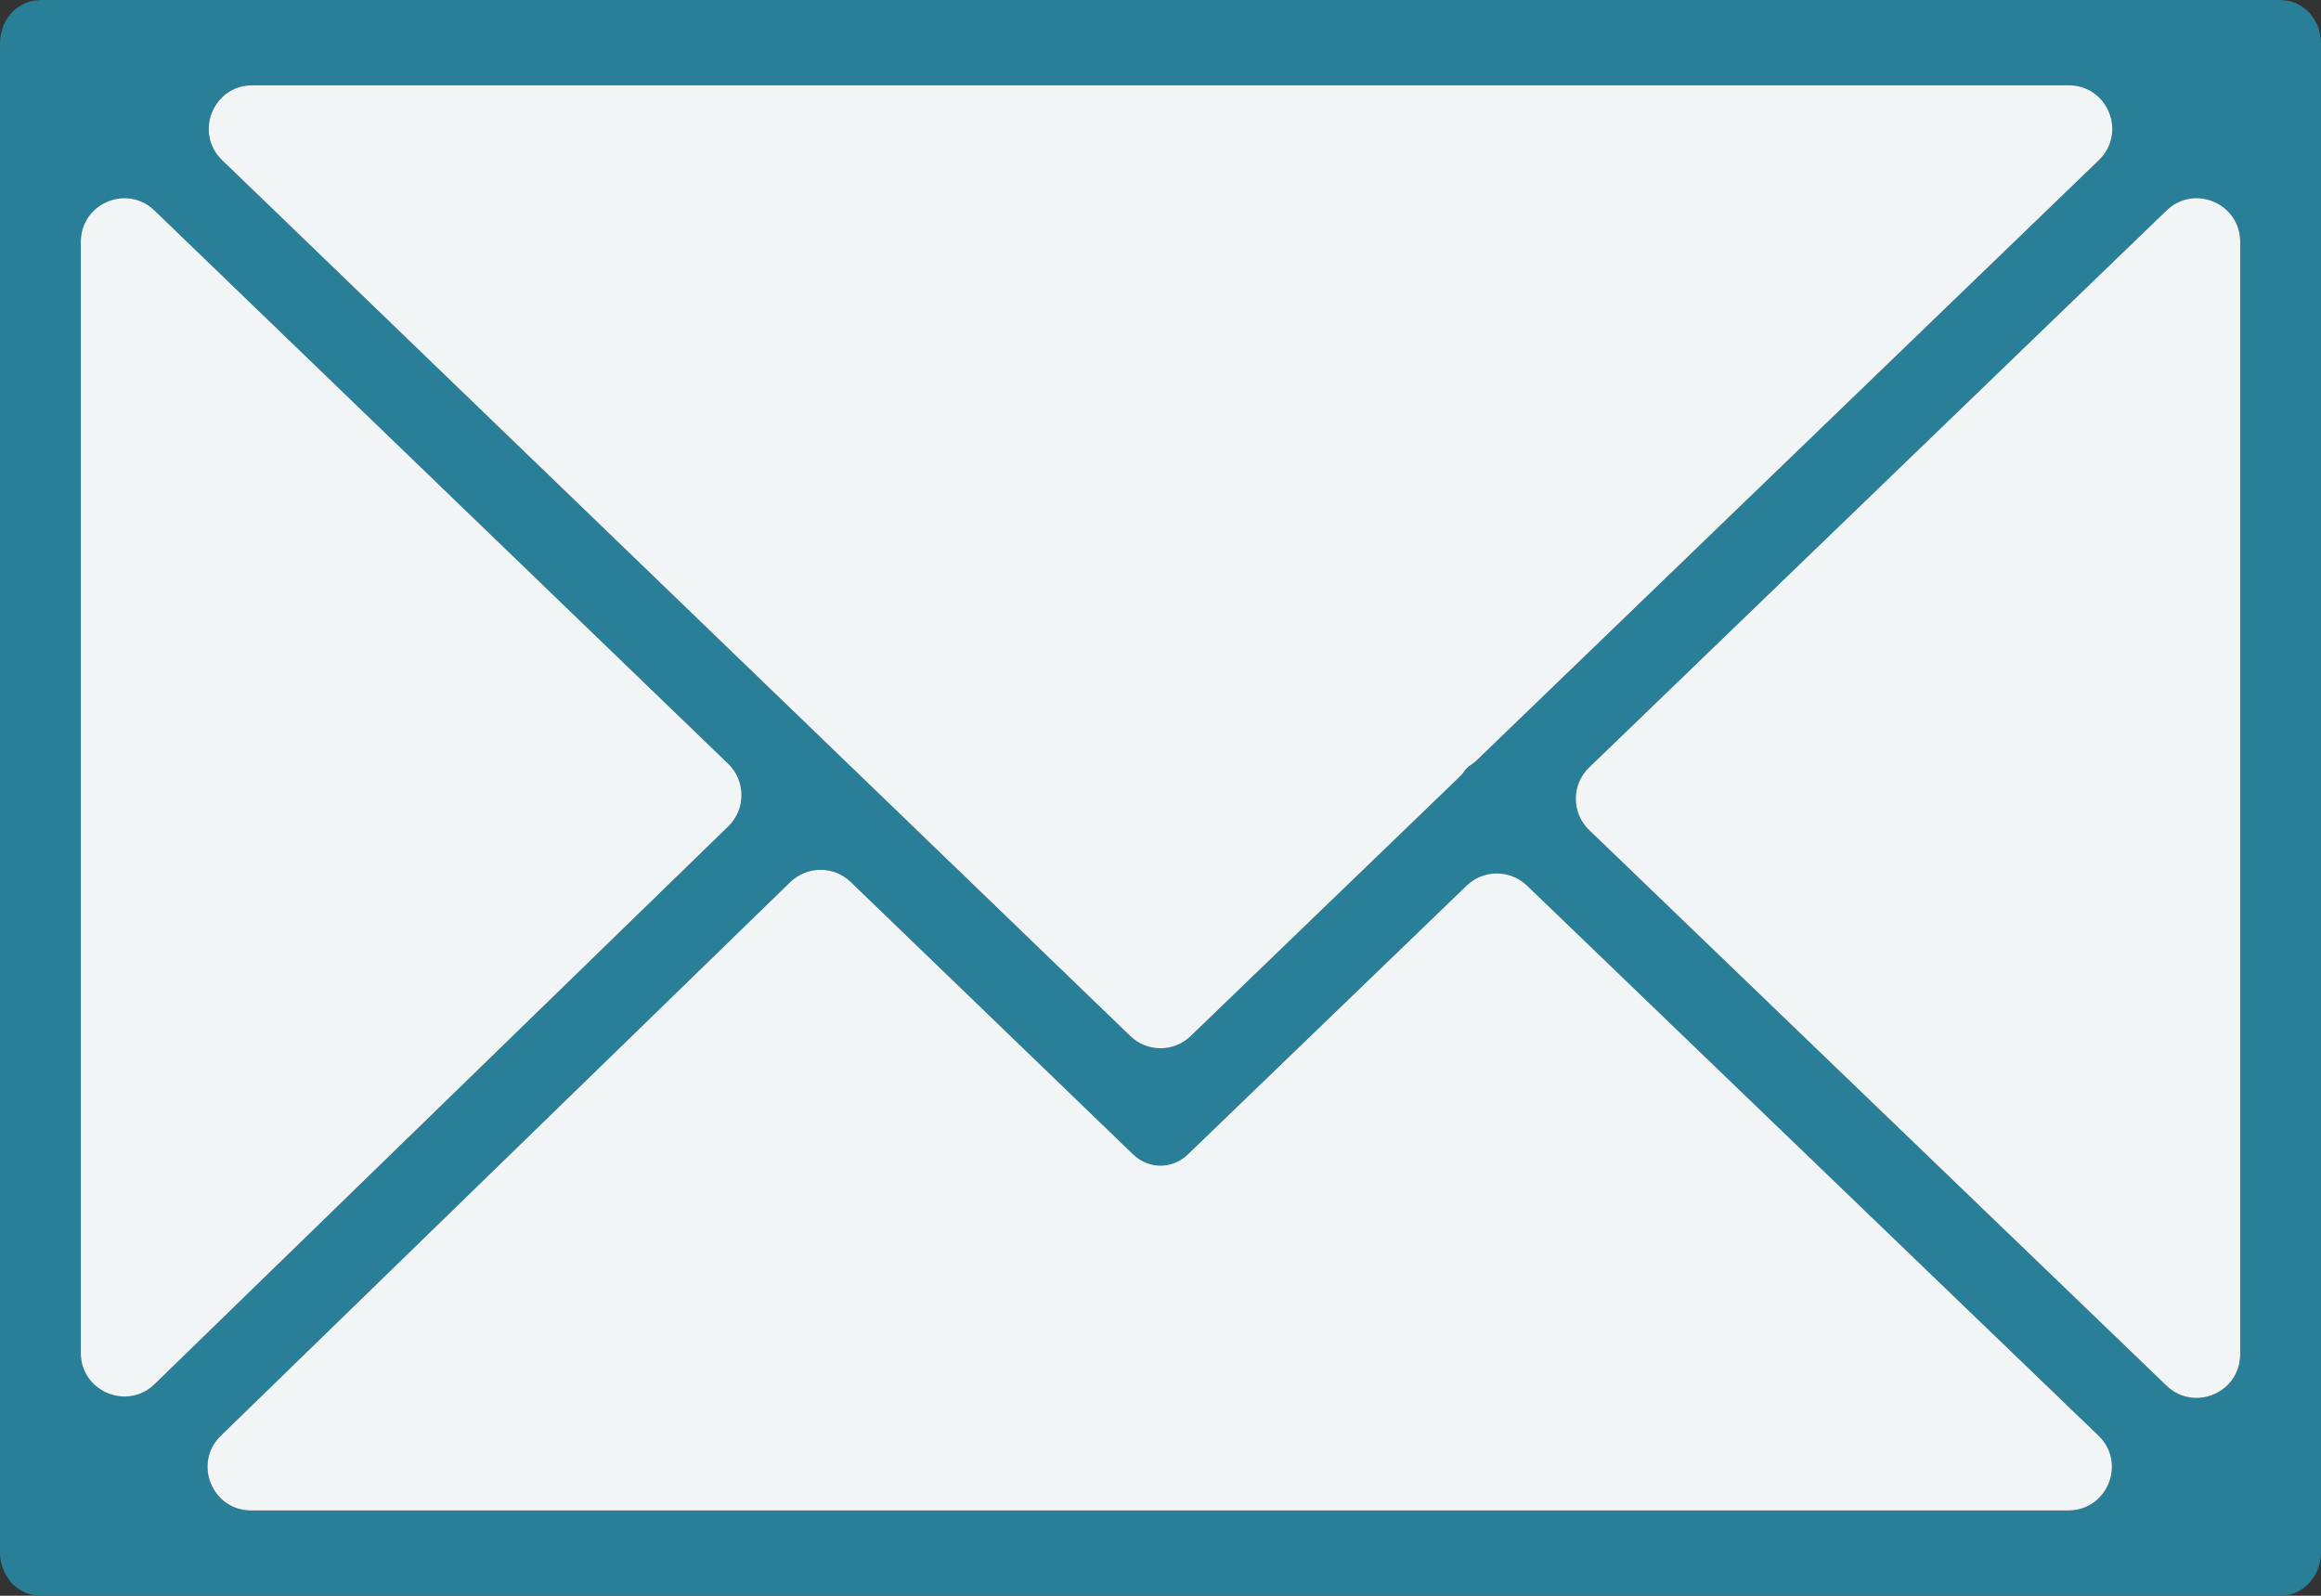
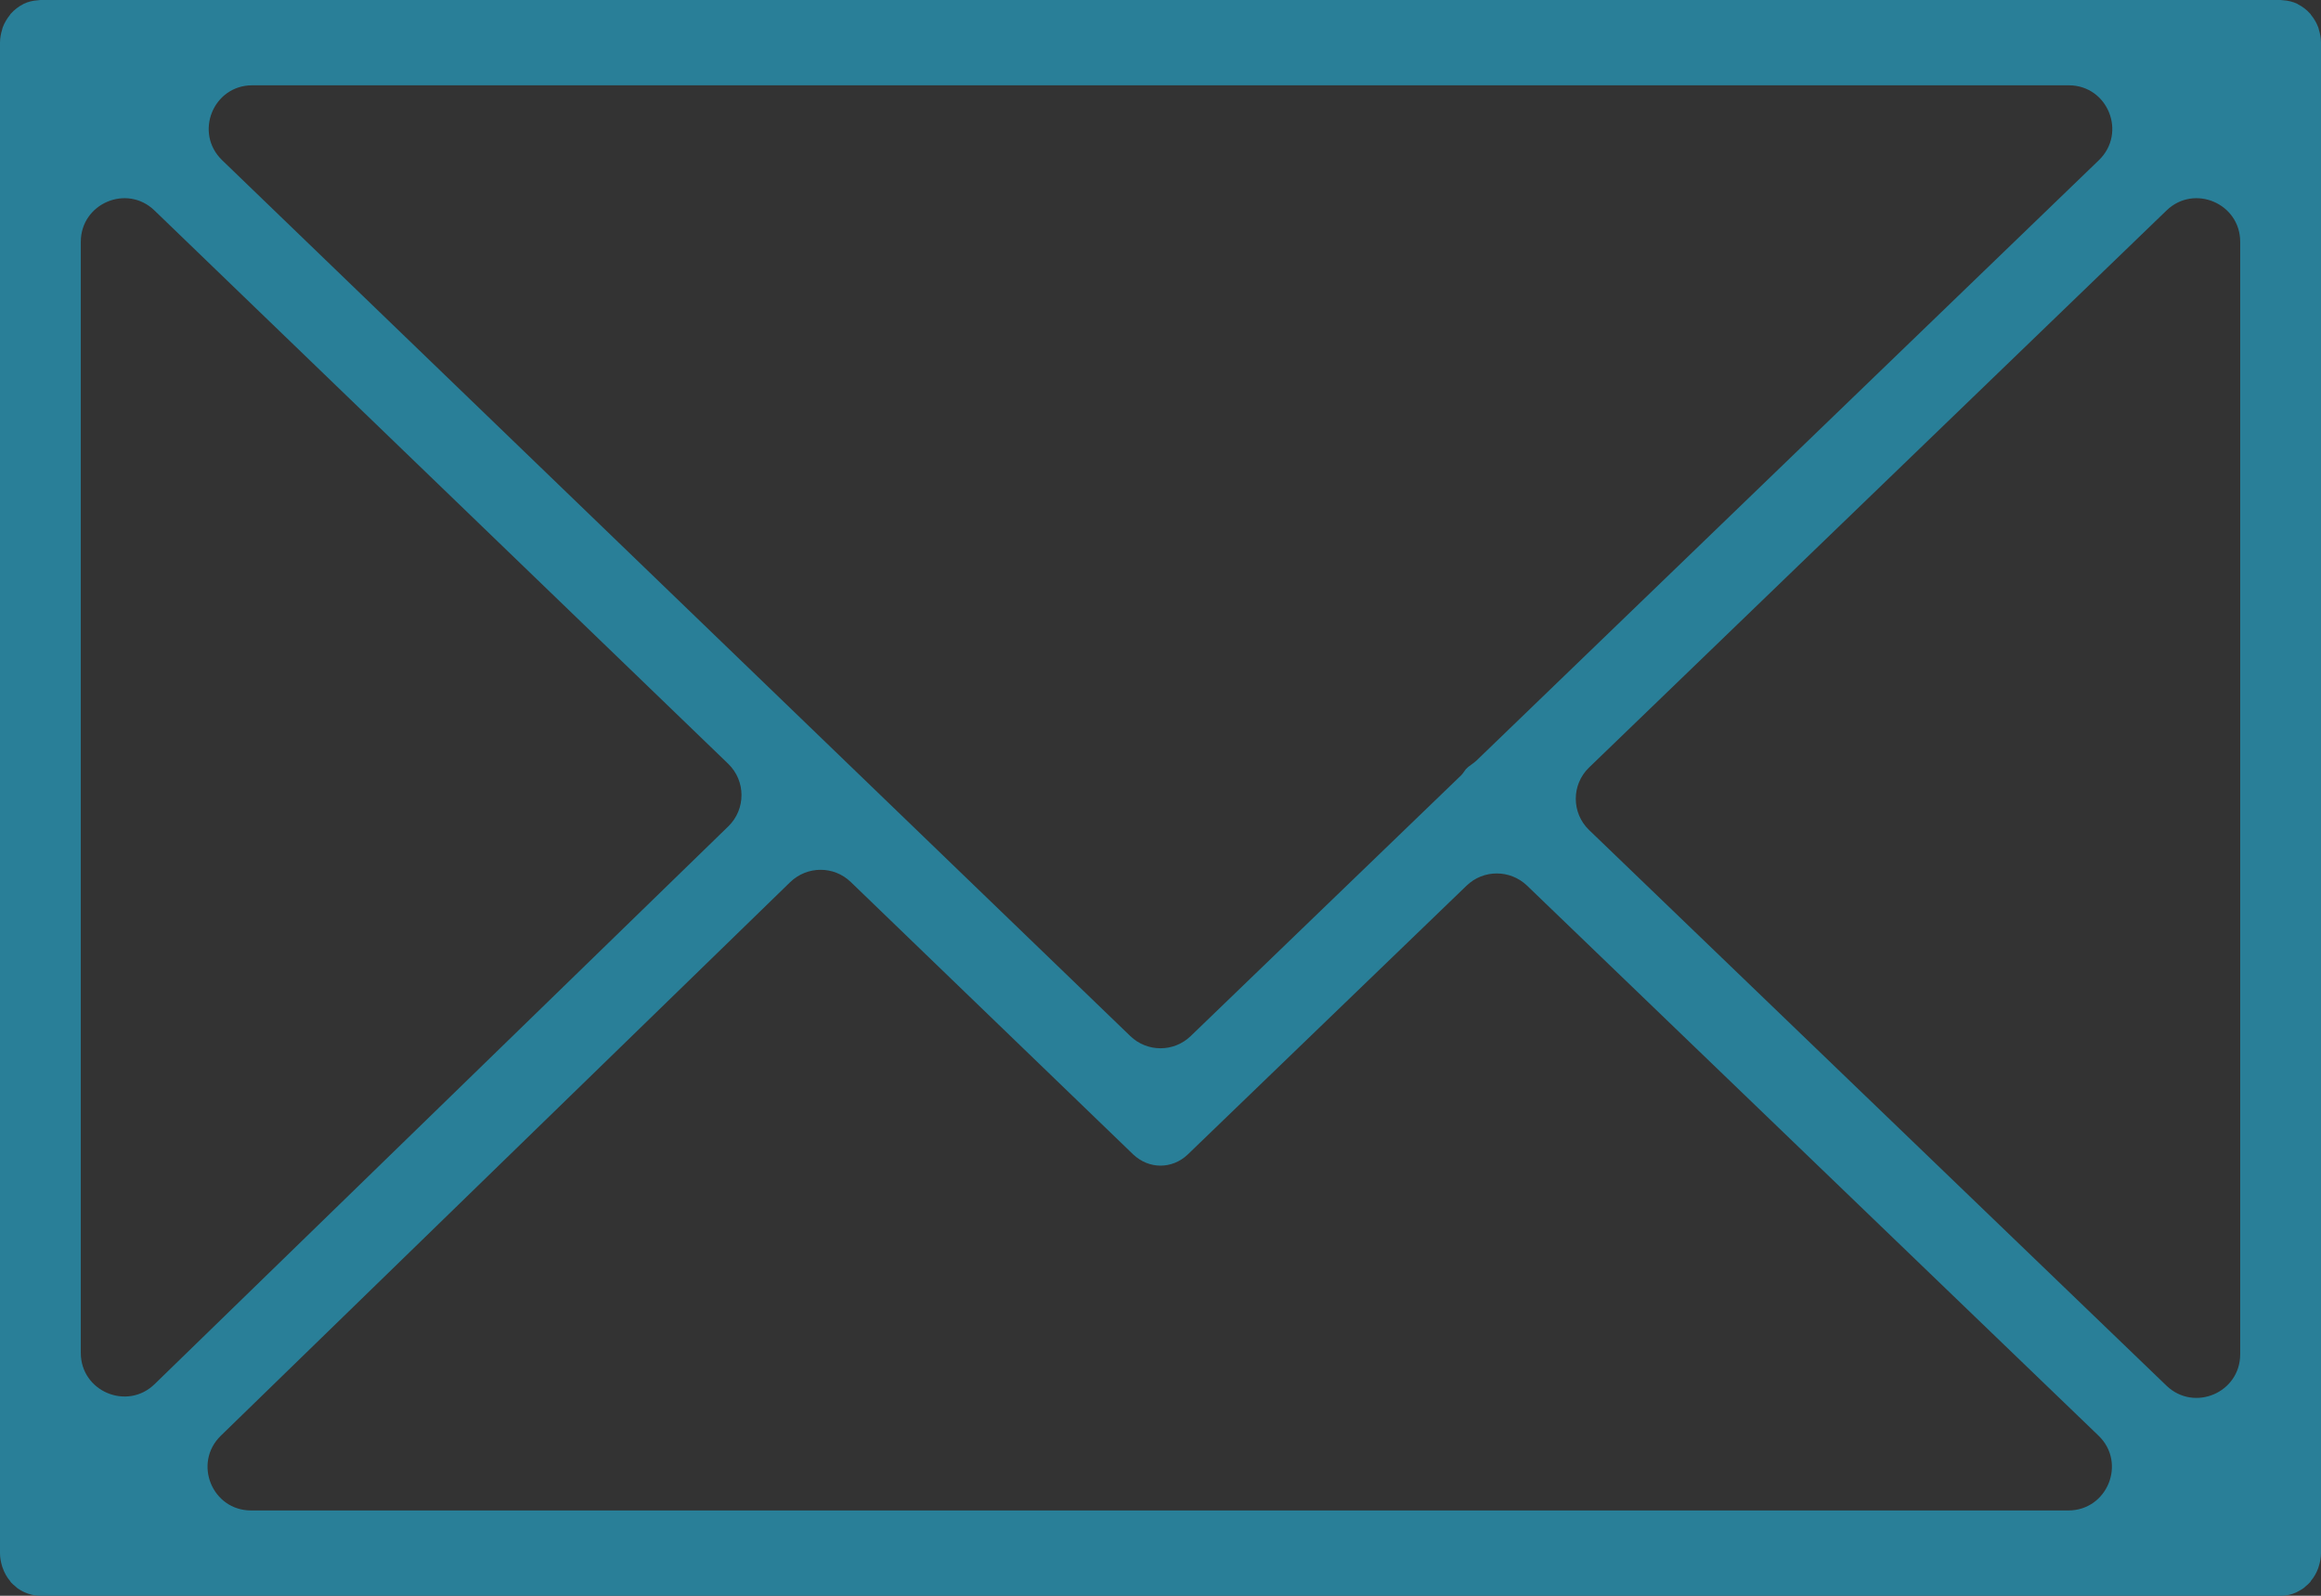
<svg xmlns="http://www.w3.org/2000/svg" width="16" height="11" viewBox="0 0 16 11" fill="none">
  <rect x="0" y="0" width="16" height="11" fill="#333333" stroke="none" />
  <path d="M15.985 10.796C15.994 10.767 16 10.737 16 10.706V0.294C16 0.262 15.994 0.232 15.985 0.203C15.984 0.199 15.983 0.195 15.982 0.191C15.97 0.158 15.952 0.128 15.93 0.101C15.929 0.1 15.929 0.097 15.927 0.096C15.926 0.095 15.925 0.094 15.924 0.093C15.901 0.067 15.873 0.046 15.842 0.03C15.84 0.029 15.838 0.027 15.836 0.026C15.806 0.012 15.774 0.004 15.741 0.002C15.737 0.002 15.734 0.001 15.731 0.001C15.728 0.001 15.725 0 15.722 0H0.279C0.275 0 0.272 0.001 0.269 0.001C0.266 0.001 0.263 0.002 0.26 0.002C0.226 0.004 0.194 0.012 0.164 0.026C0.162 0.027 0.161 0.029 0.159 0.029C0.128 0.045 0.099 0.067 0.076 0.093C0.075 0.094 0.074 0.095 0.073 0.096C0.071 0.097 0.071 0.099 0.07 0.101C0.048 0.128 0.03 0.158 0.018 0.191C0.017 0.195 0.016 0.199 0.015 0.203C0.006 0.232 0 0.262 0 0.294V10.706C0 10.738 0.006 10.769 0.015 10.798C0.017 10.802 0.017 10.806 0.019 10.809C0.031 10.843 0.048 10.874 0.071 10.9C0.072 10.902 0.072 10.904 0.073 10.905C0.075 10.906 0.076 10.907 0.077 10.909C0.086 10.919 0.097 10.928 0.107 10.936C0.112 10.94 0.116 10.944 0.12 10.948C0.133 10.957 0.146 10.964 0.159 10.971C0.163 10.972 0.166 10.975 0.169 10.976C0.203 10.991 0.24 11 0.278 11H15.721C15.76 11 15.797 10.992 15.831 10.976C15.836 10.974 15.841 10.97 15.846 10.968C15.857 10.962 15.869 10.955 15.879 10.948C15.885 10.944 15.89 10.938 15.895 10.934C15.905 10.926 15.914 10.918 15.922 10.909C15.924 10.907 15.925 10.906 15.927 10.904C15.928 10.902 15.929 10.9 15.93 10.898C15.952 10.872 15.969 10.842 15.981 10.809C15.983 10.804 15.984 10.8 15.985 10.796ZM0.557 1.667C0.557 1.402 0.875 1.267 1.065 1.451L5.02 5.265C5.142 5.383 5.142 5.578 5.021 5.696L1.066 9.541C0.876 9.726 0.557 9.591 0.557 9.326V1.667ZM10.179 5.242C10.167 5.253 10.154 5.263 10.141 5.272C10.128 5.281 10.116 5.29 10.105 5.302C10.105 5.302 10.105 5.302 10.105 5.302C10.094 5.316 10.085 5.332 10.073 5.344L8.208 7.142C8.092 7.254 7.908 7.254 7.792 7.142L1.531 1.104C1.337 0.916 1.469 0.588 1.739 0.588H14.261C14.531 0.588 14.663 0.916 14.469 1.104L10.179 5.242ZM5.447 6.081C5.564 5.968 5.748 5.967 5.865 6.08L7.812 7.958C7.866 8.009 7.933 8.035 8 8.035C8.067 8.035 8.135 8.009 8.188 7.958L10.11 6.105C10.226 5.993 10.409 5.993 10.526 6.104L14.466 9.896C14.661 10.083 14.528 10.412 14.258 10.412H1.731C1.462 10.412 1.329 10.085 1.522 9.897L5.447 6.081ZM10.955 5.722C10.832 5.604 10.832 5.408 10.955 5.29L14.935 1.451C15.125 1.267 15.443 1.402 15.443 1.667V9.335C15.443 9.6 15.126 9.735 14.935 9.552L10.955 5.722Z" fill="#297F98" />
-   <path d="M10.179 5.242C10.167 5.253 10.154 5.263 10.141 5.272C10.128 5.281 10.116 5.29 10.105 5.302C10.105 5.302 10.105 5.302 10.105 5.302C10.094 5.316 10.085 5.332 10.073 5.344L8.208 7.142C8.092 7.254 7.908 7.254 7.792 7.142L1.531 1.104C1.337 0.916 1.469 0.588 1.739 0.588H14.261C14.531 0.588 14.663 0.916 14.469 1.104L10.179 5.242Z" fill="#F2F5F5" />
-   <path d="M10.955 5.722C10.832 5.604 10.832 5.408 10.955 5.29L14.935 1.451C15.125 1.267 15.443 1.402 15.443 1.667V9.335C15.443 9.6 15.126 9.735 14.935 9.552L10.955 5.722Z" fill="#F2F5F5" />
-   <path d="M5.447 6.081C5.564 5.968 5.748 5.967 5.865 6.08L7.812 7.958C7.866 8.009 7.933 8.035 8 8.035C8.067 8.035 8.135 8.009 8.188 7.958L10.11 6.105C10.226 5.993 10.409 5.993 10.526 6.104L14.466 9.896C14.661 10.083 14.528 10.412 14.258 10.412H1.731C1.462 10.412 1.329 10.085 1.522 9.897L5.447 6.081Z" fill="#F2F5F5" />
-   <path d="M0.557 1.667C0.557 1.402 0.875 1.267 1.065 1.451L5.02 5.265C5.142 5.383 5.142 5.578 5.021 5.696L1.066 9.541C0.876 9.726 0.557 9.591 0.557 9.326V1.667Z" fill="#F2F5F5" />
</svg>